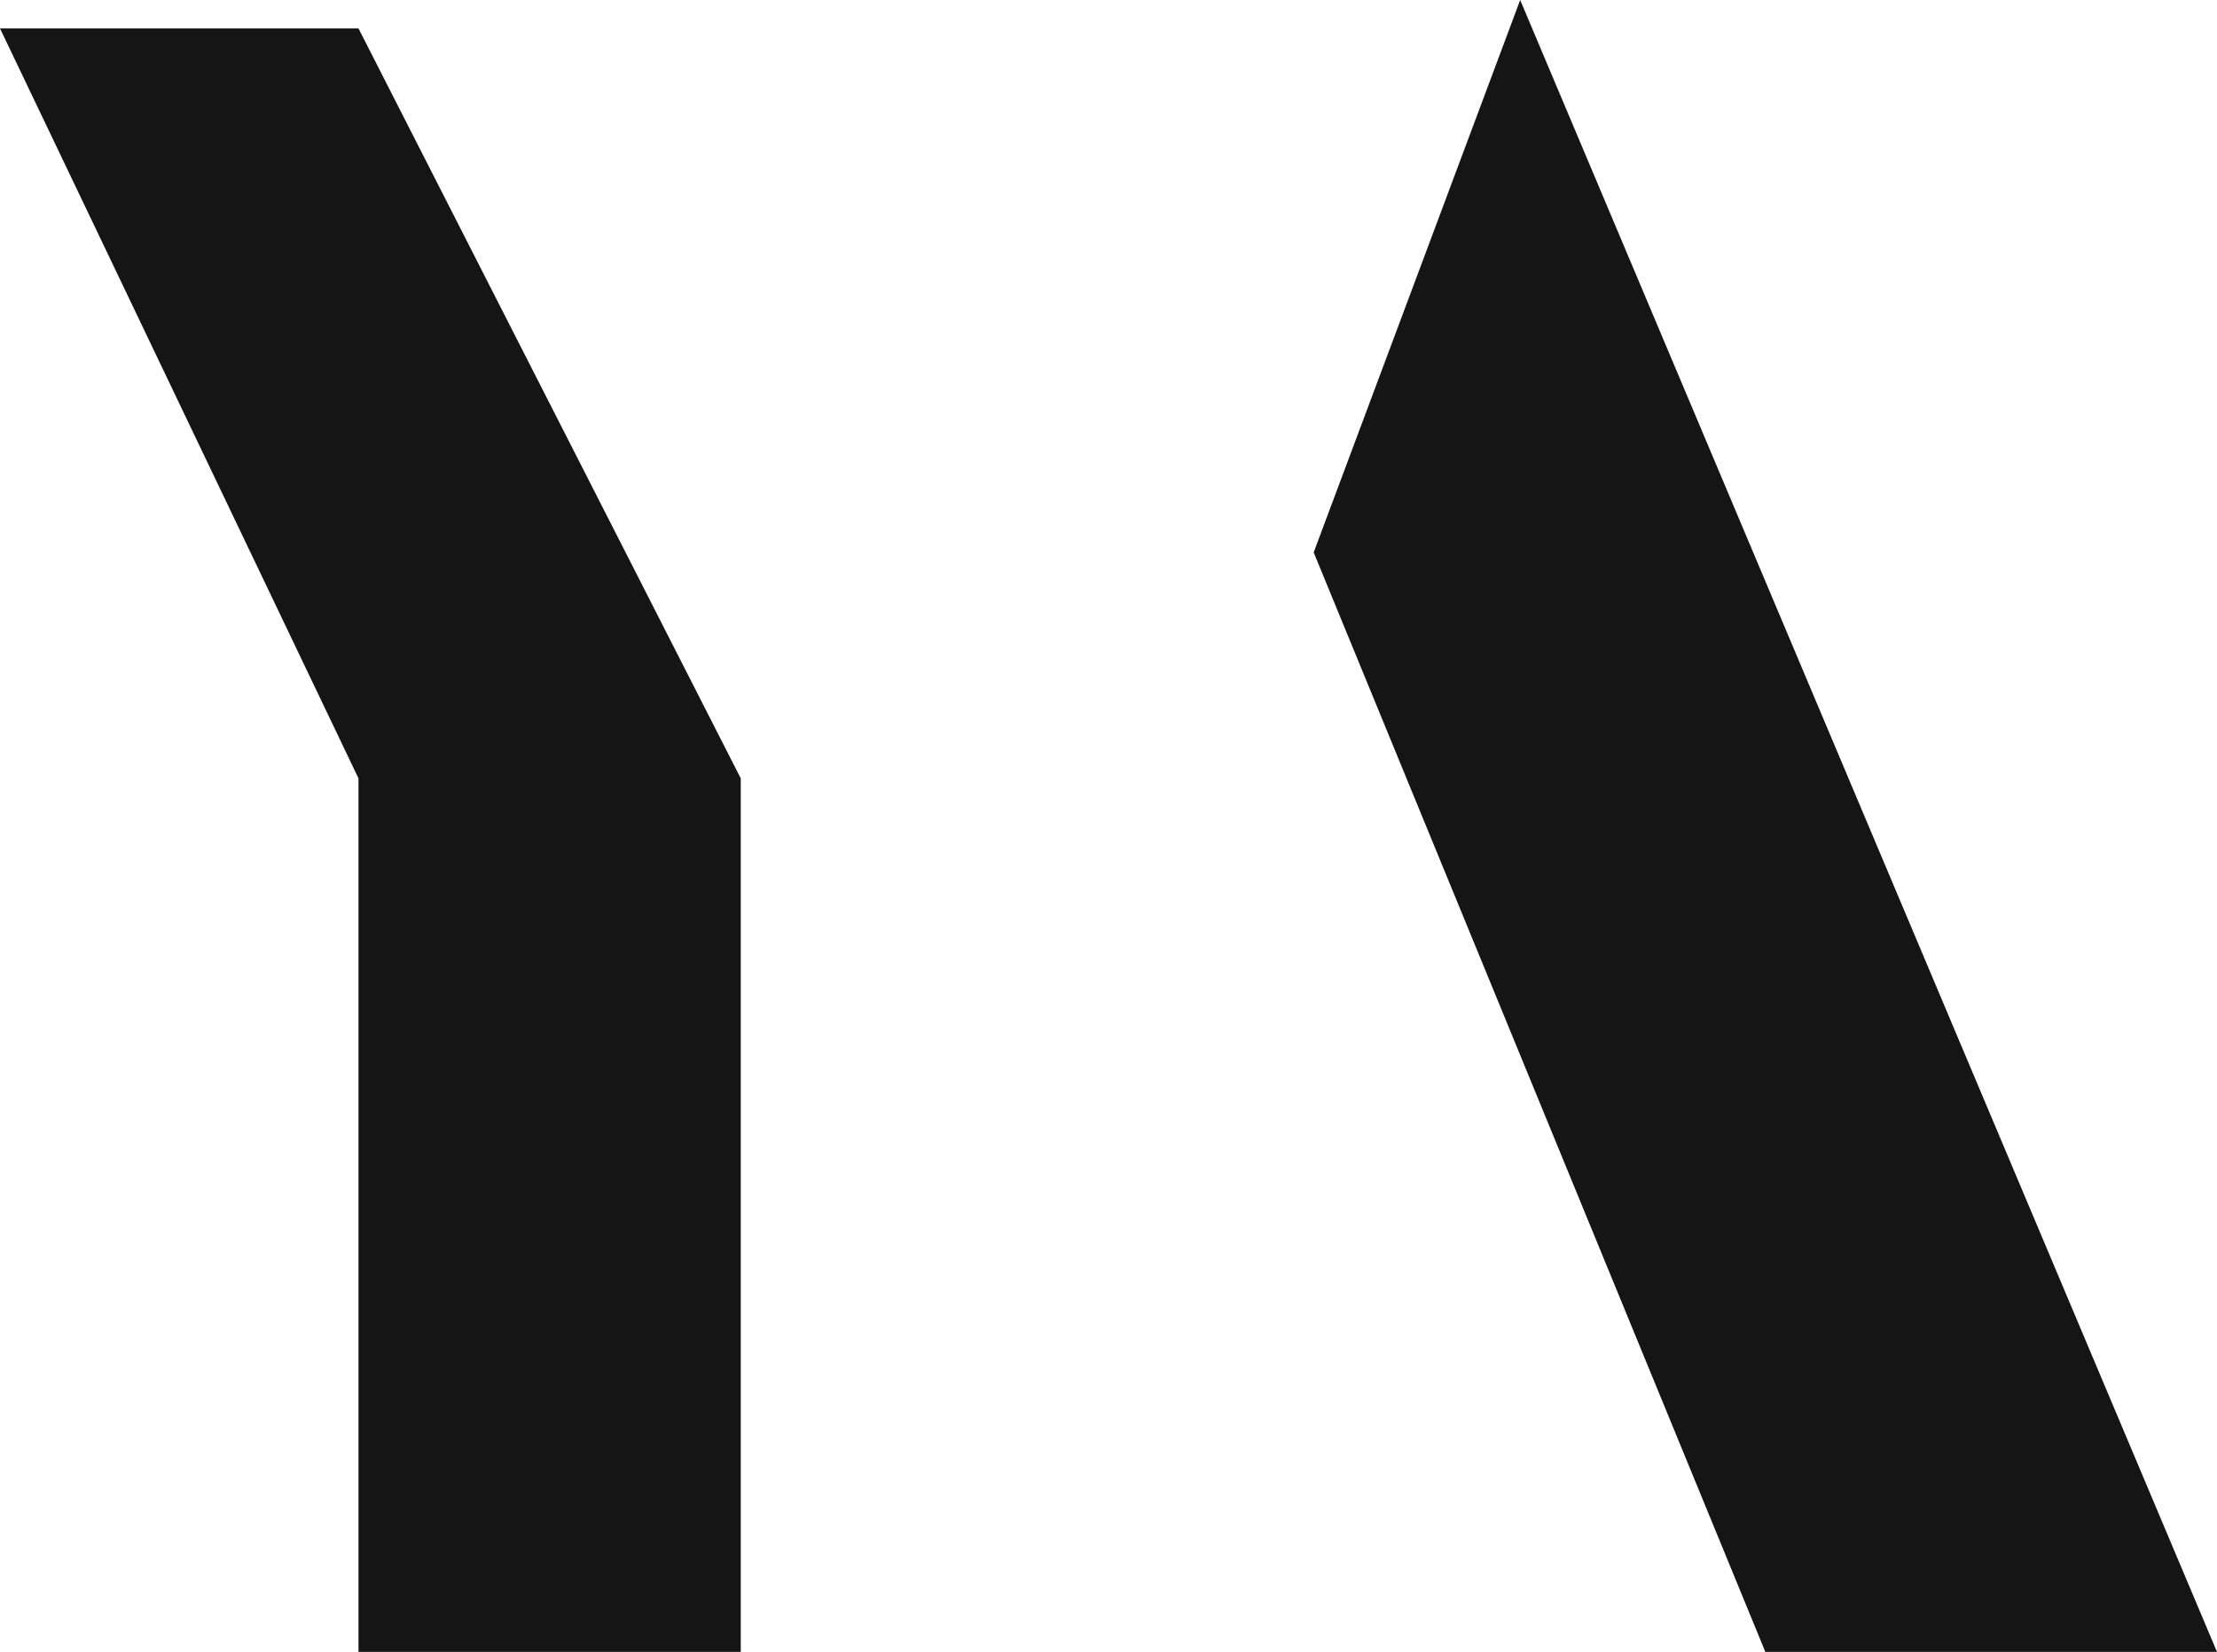
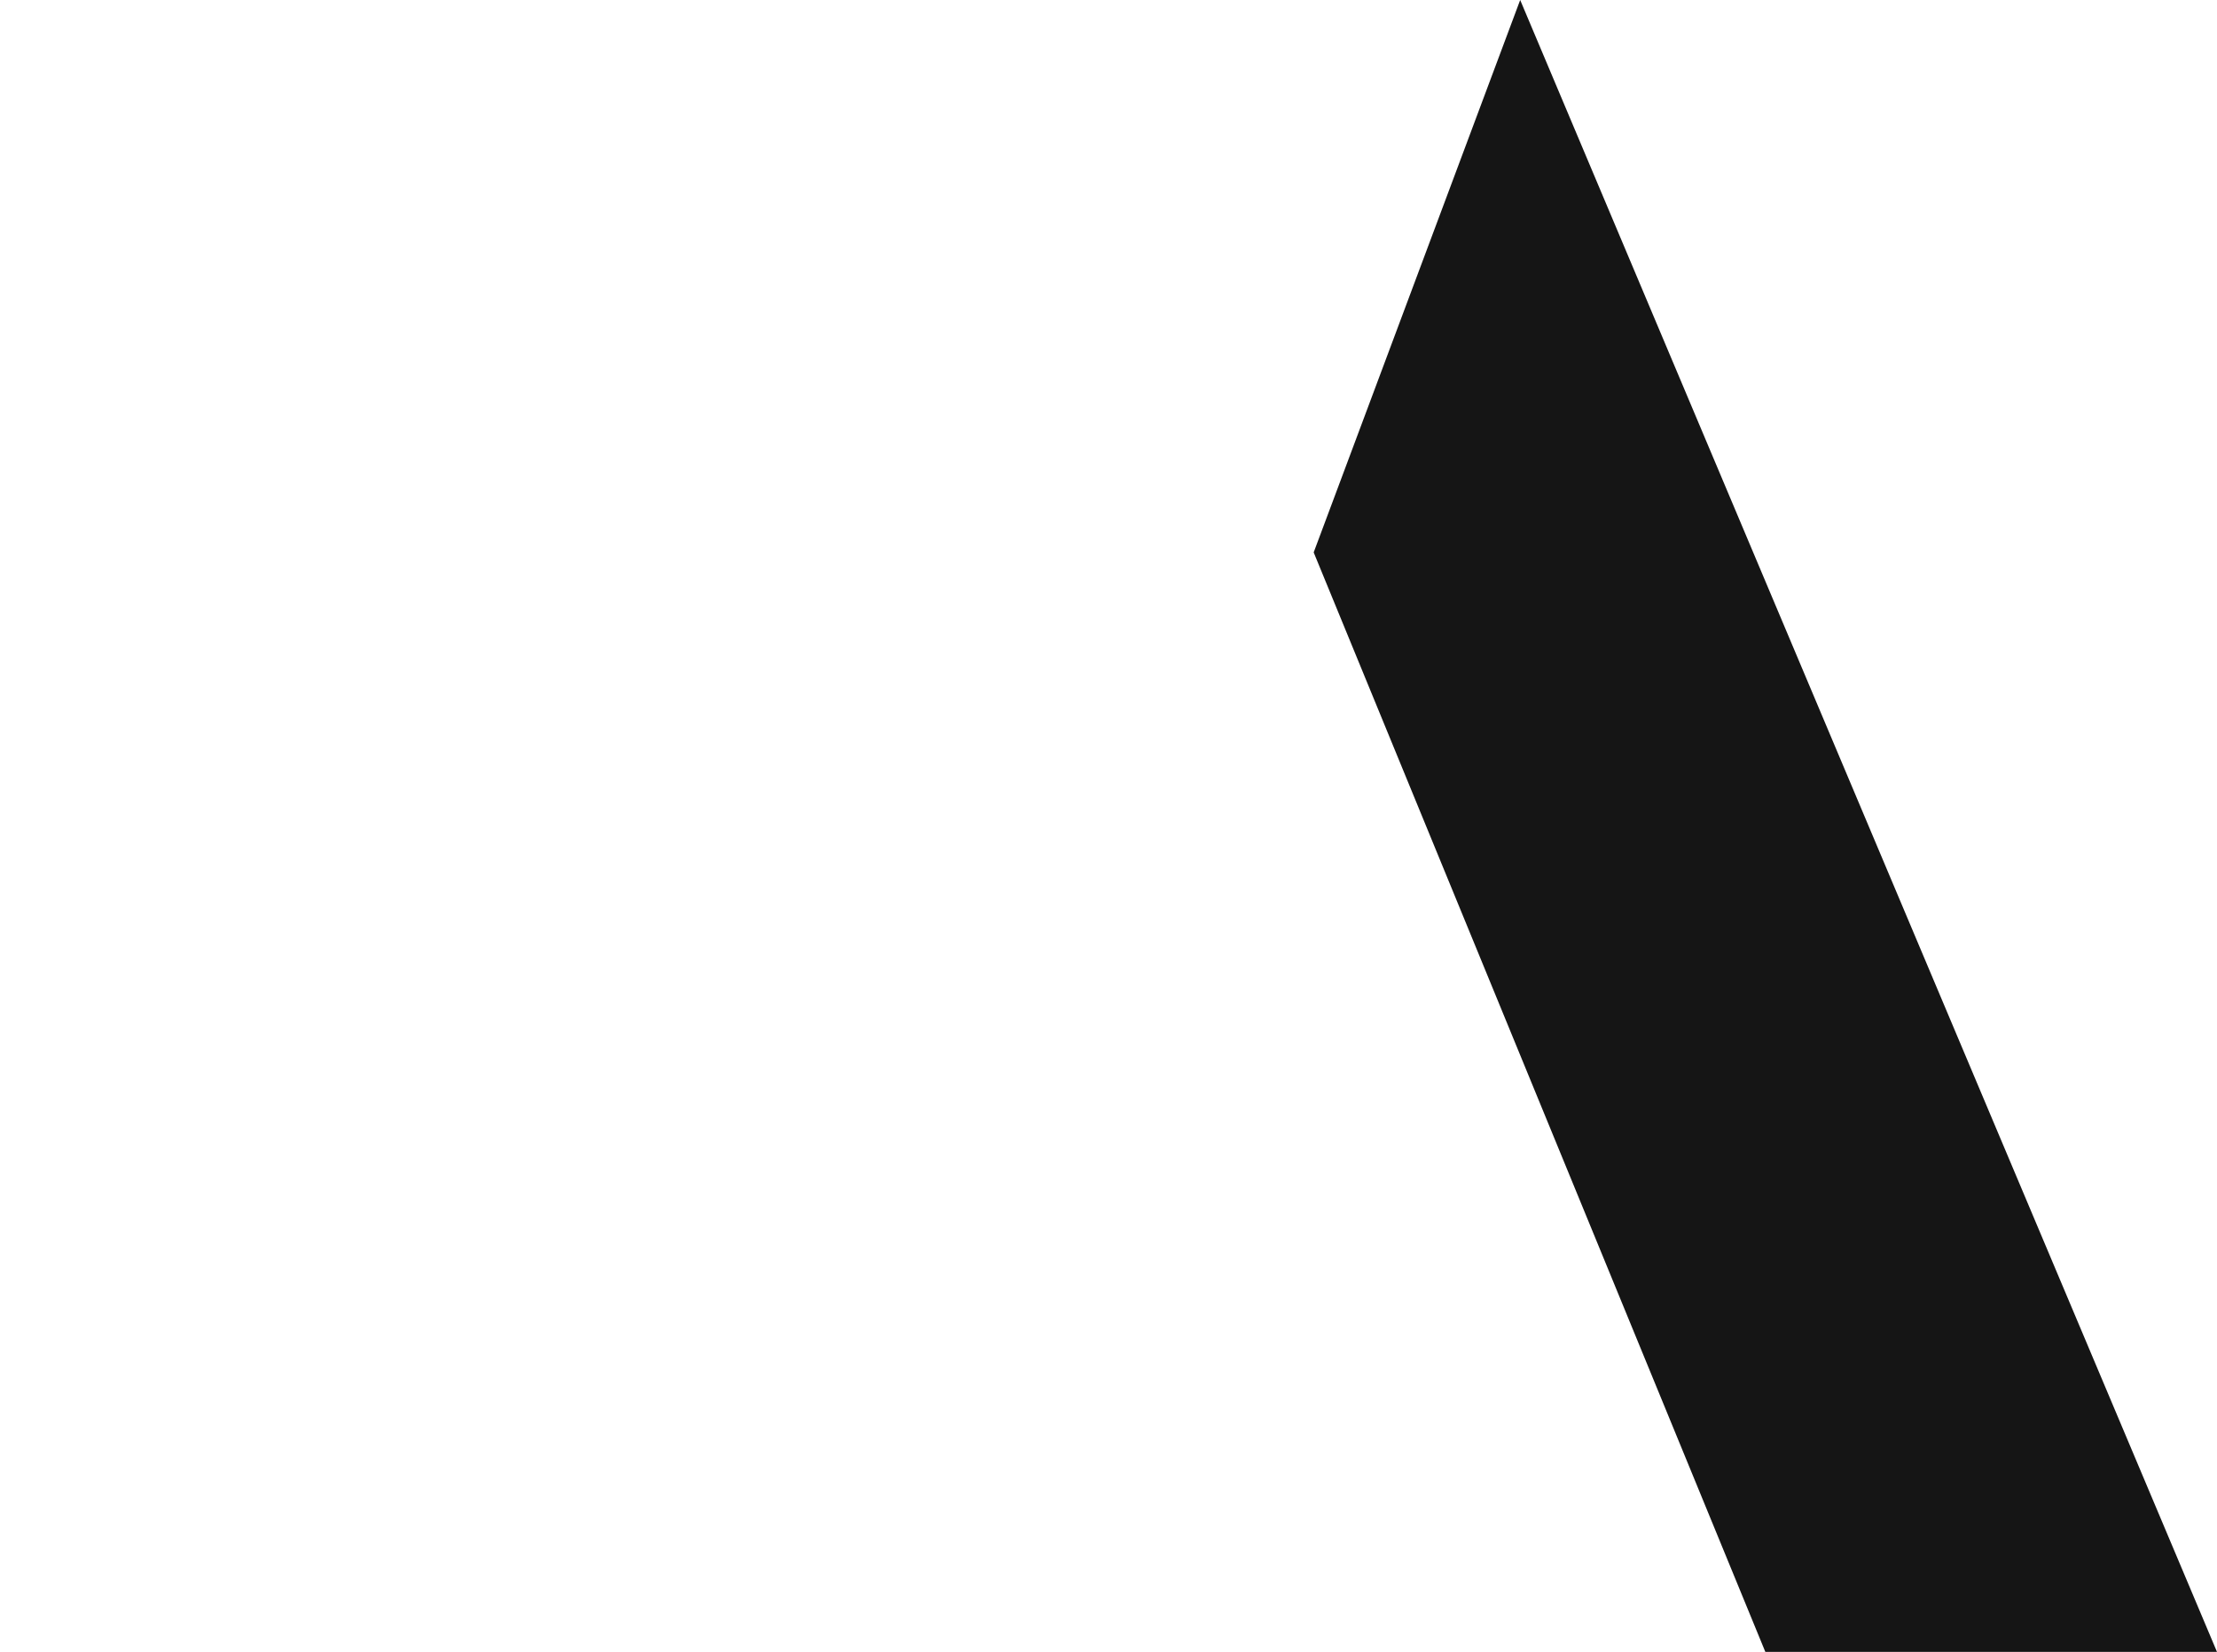
<svg xmlns="http://www.w3.org/2000/svg" id="Ebene_2" viewBox="0 0 67.1 50">
  <defs>
    <style>.cls-1{fill:#151515;}</style>
  </defs>
  <g id="Ebene_2-2">
    <g id="YA">
-       <polygon class="cls-1" points="10.85 50 22.42 50 22.42 23.56 10.85 .86 0 .86 10.85 23.56 10.85 50" />
      <polygon class="cls-1" points="67.1 50 46.01 0 39.76 16.72 53.43 50 67.1 50" />
    </g>
  </g>
</svg>